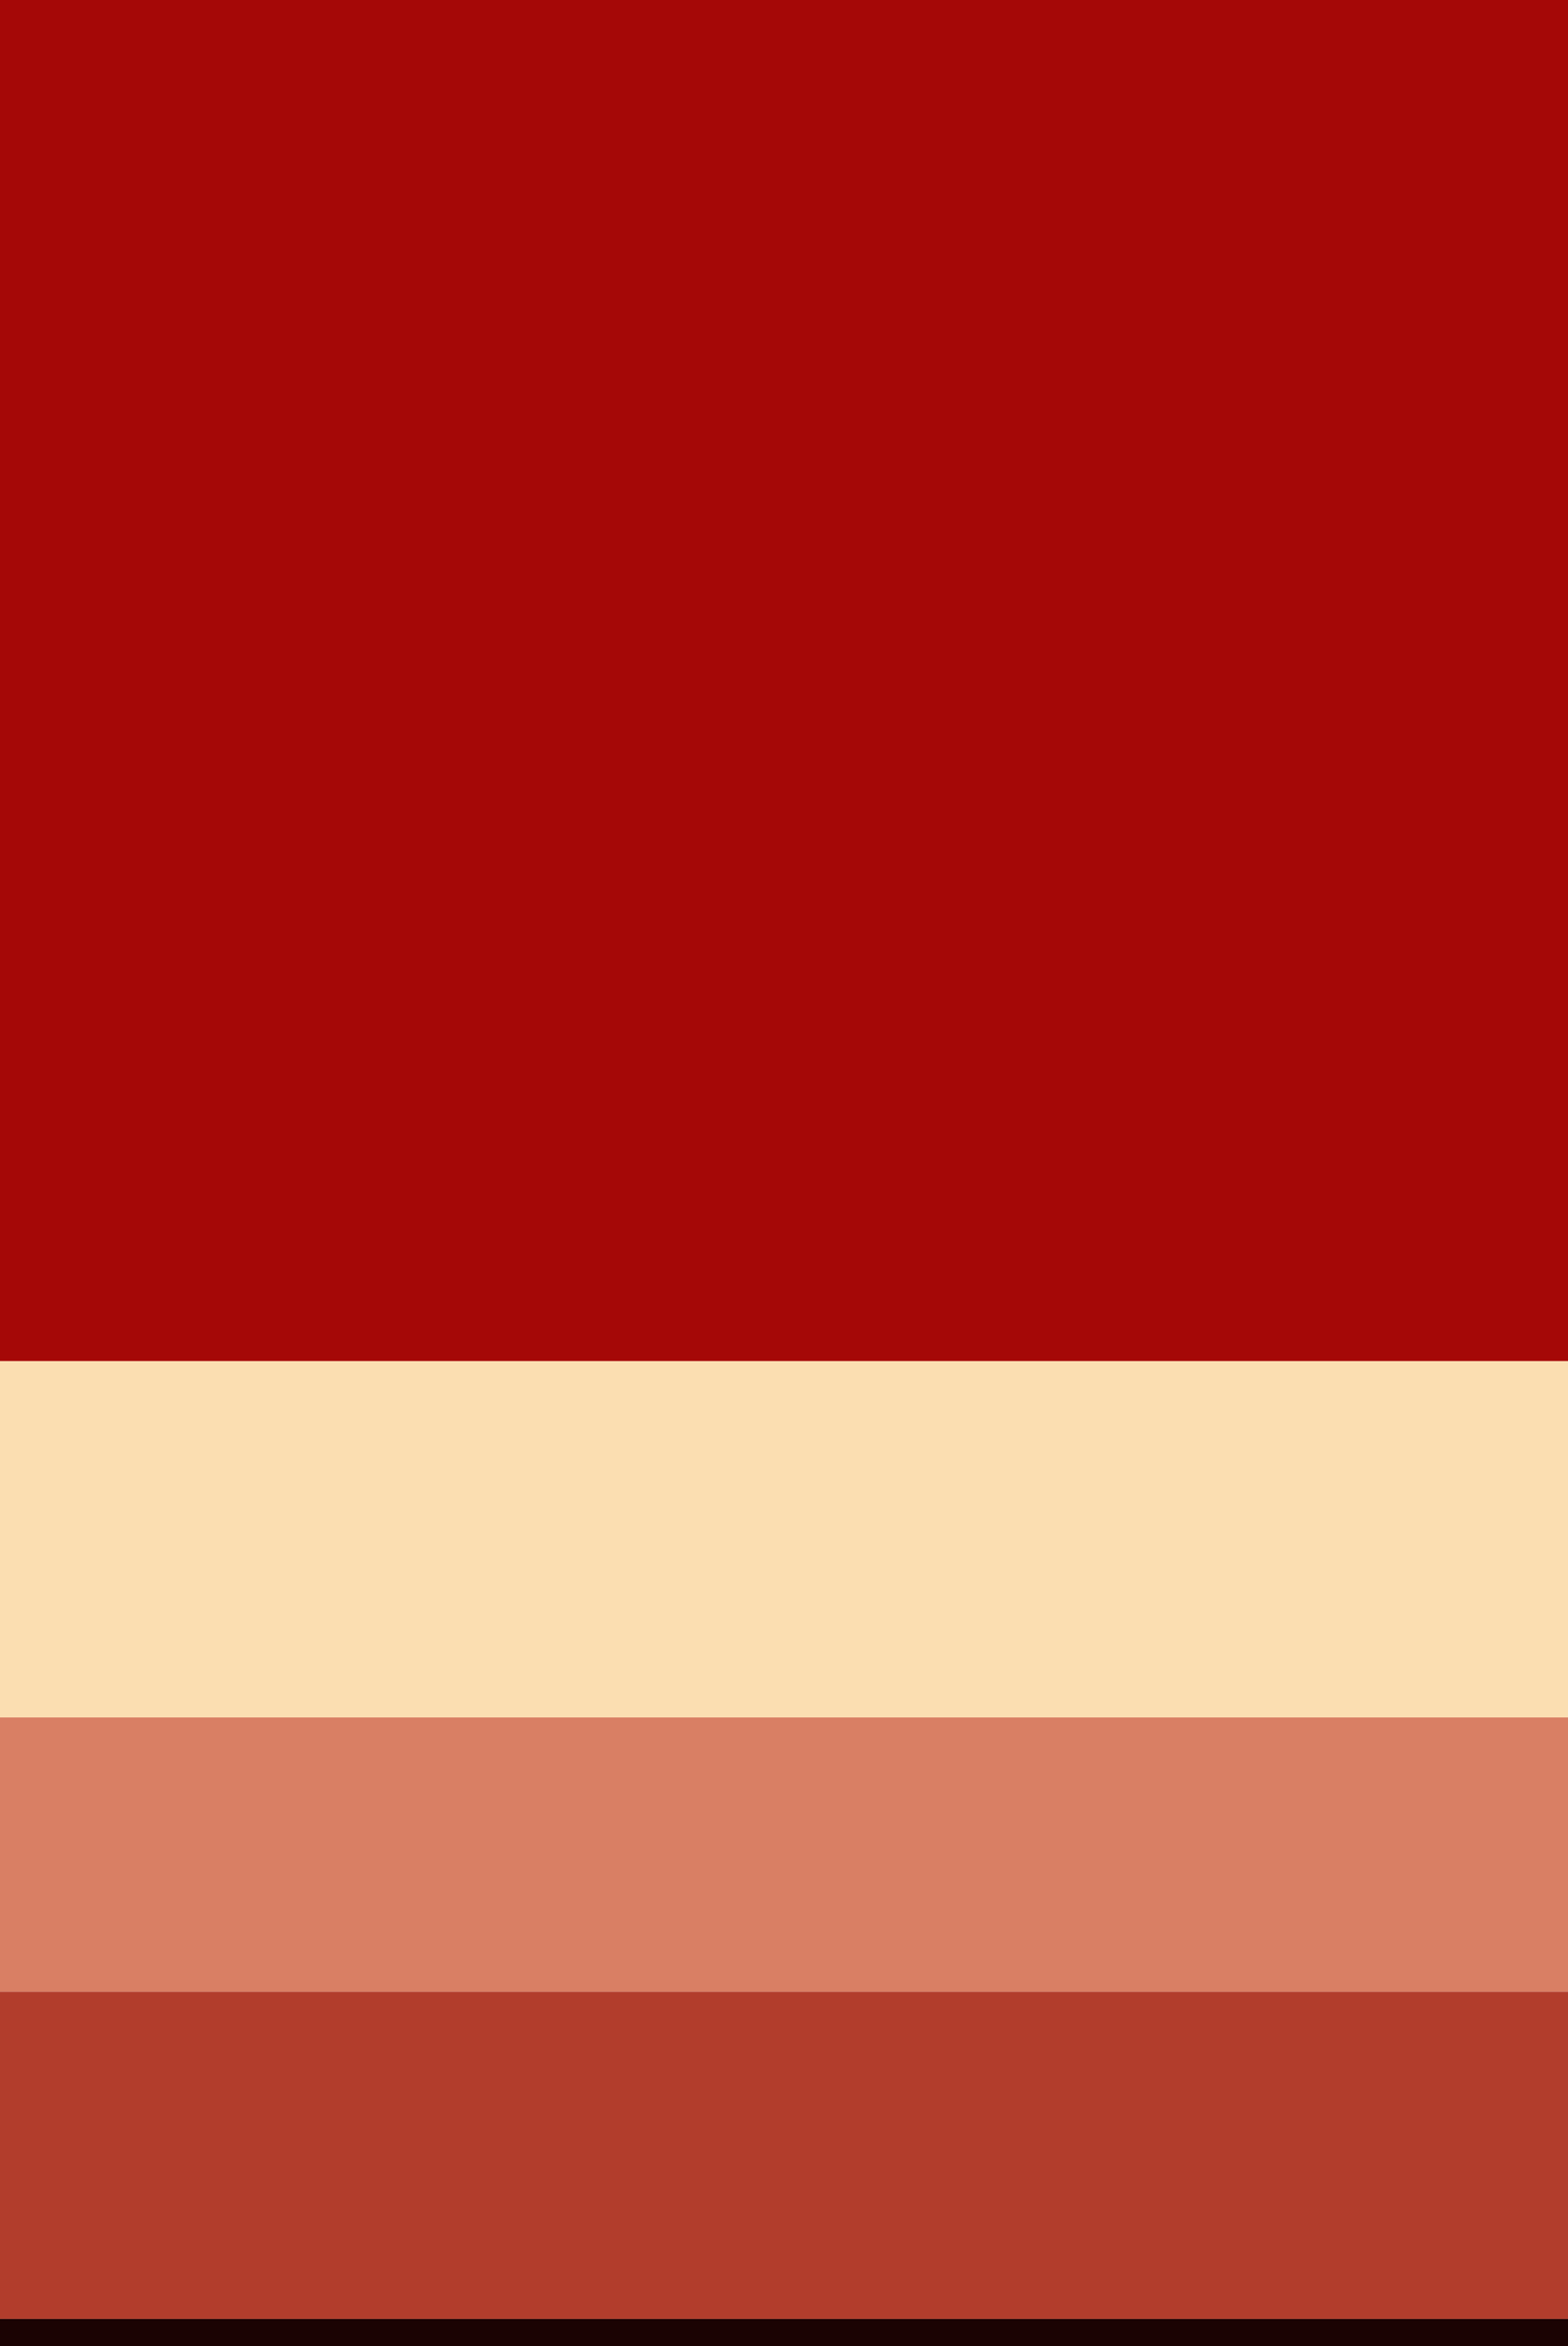
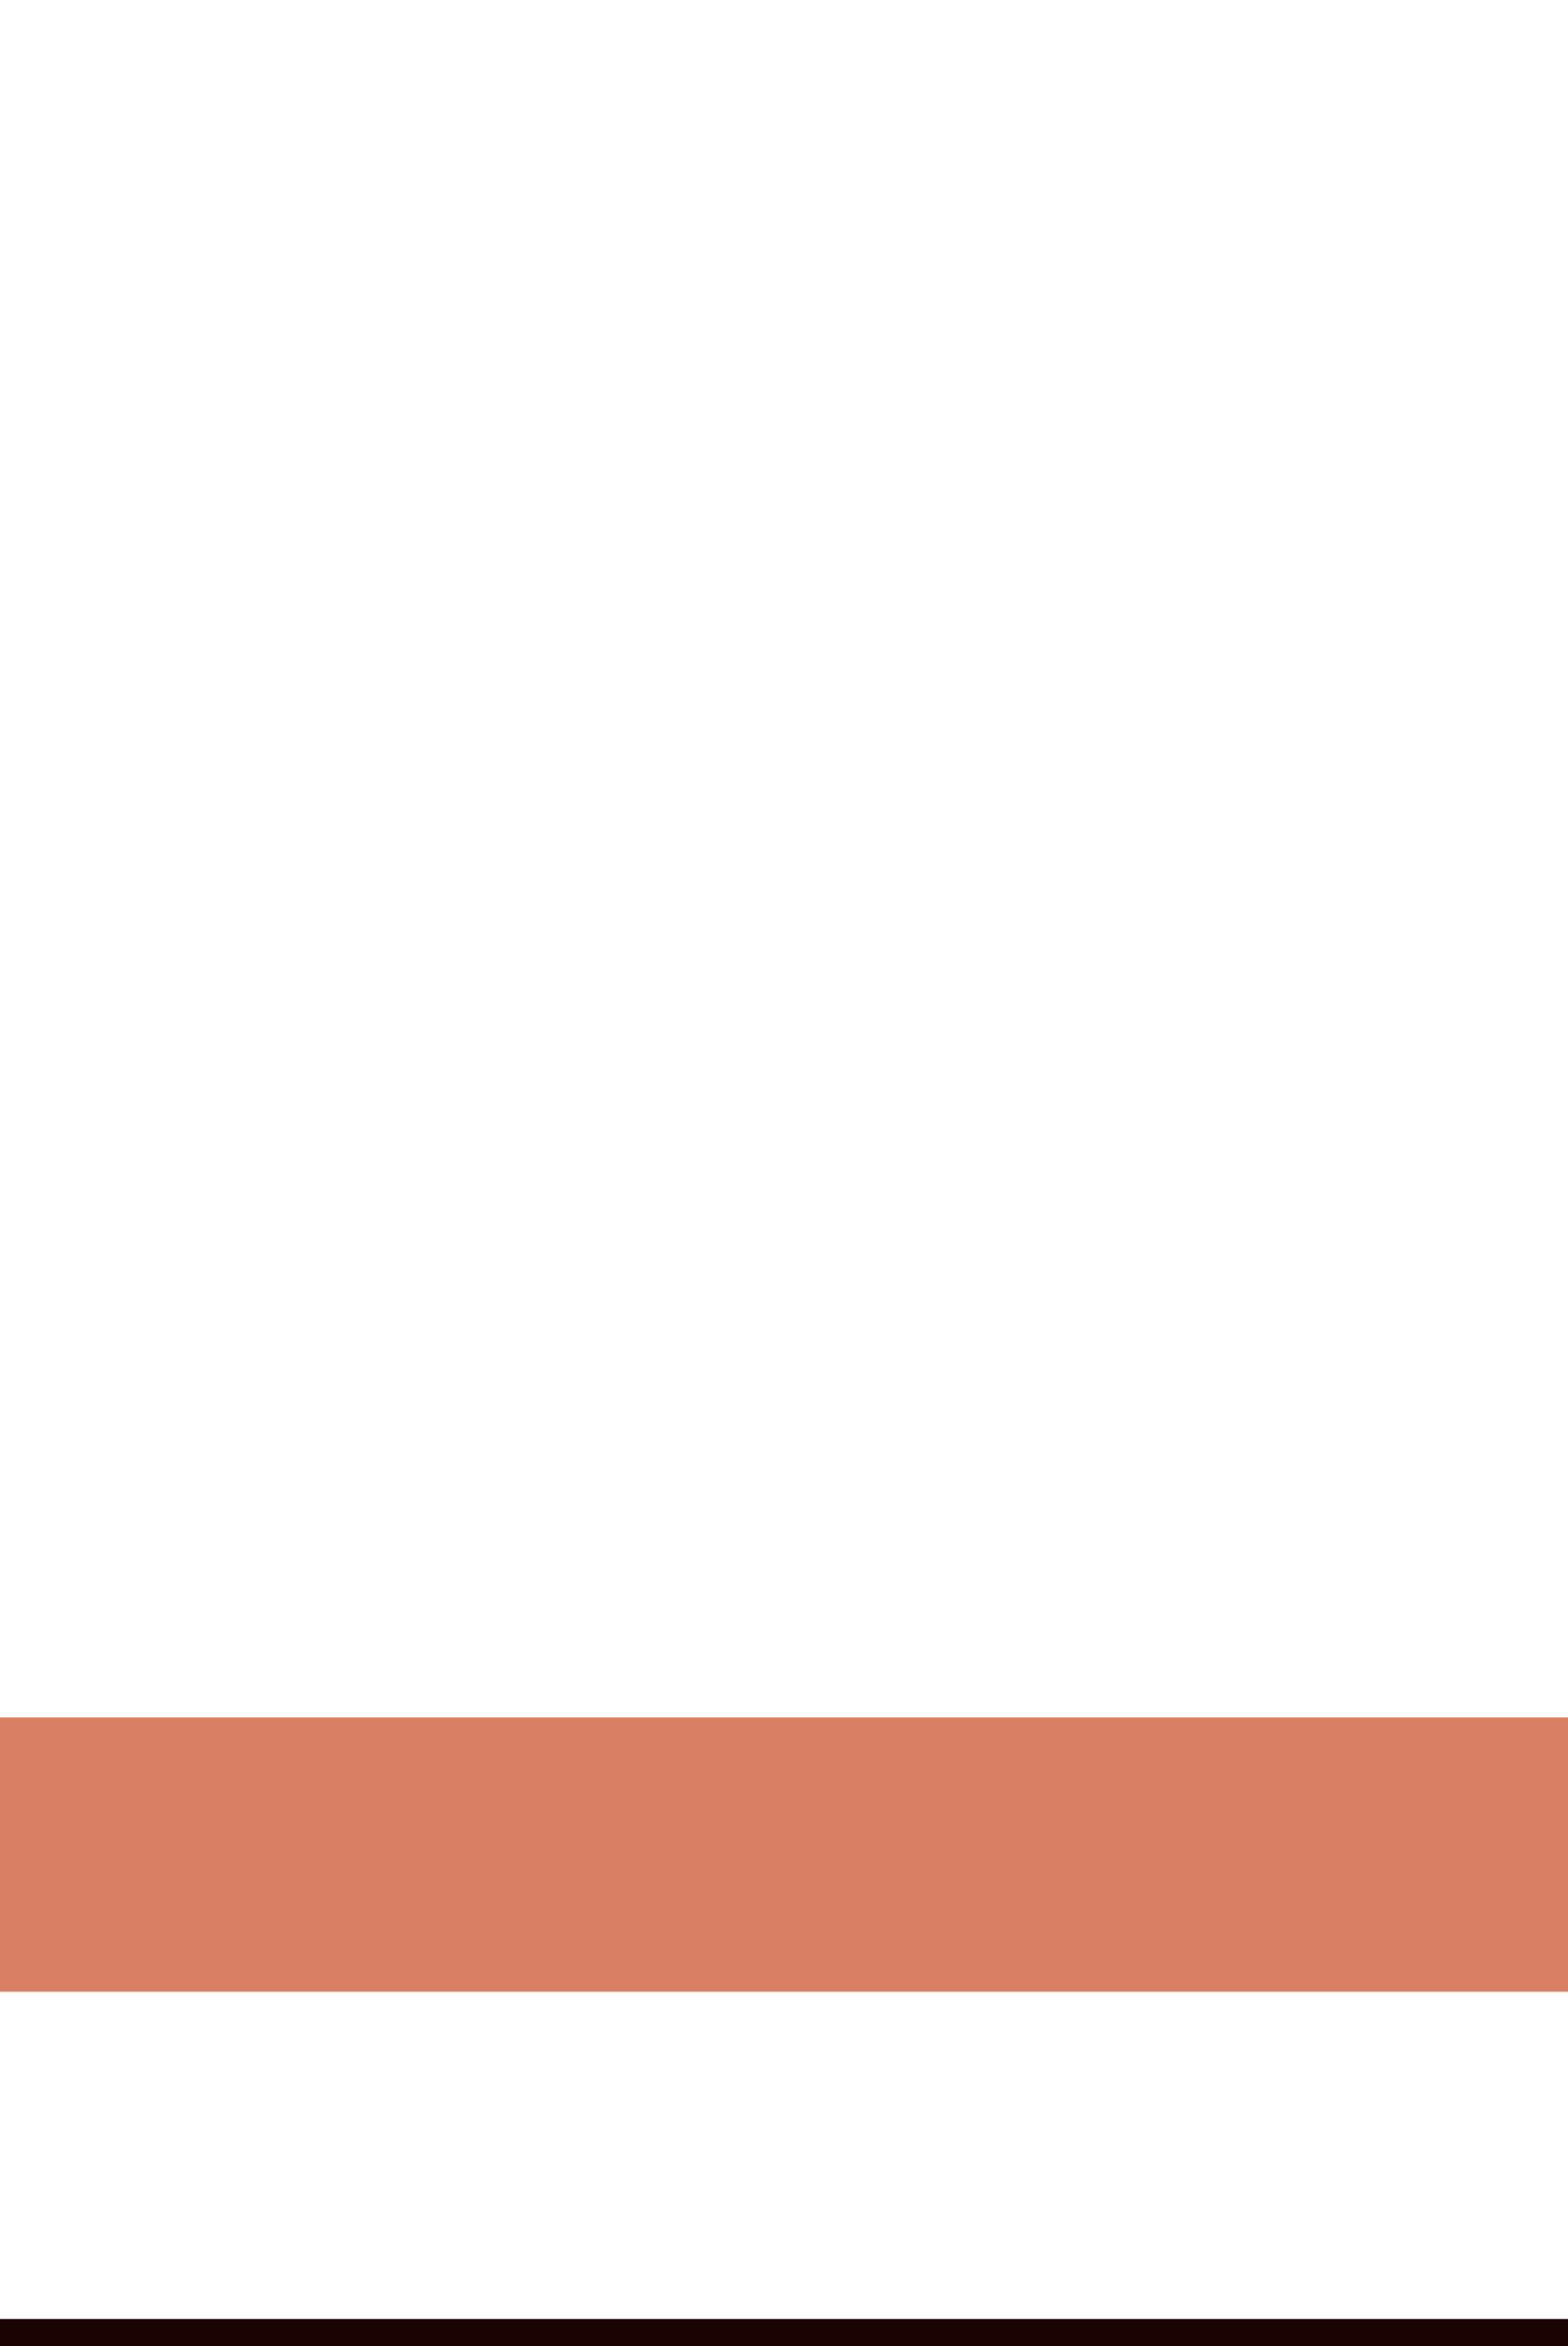
<svg xmlns="http://www.w3.org/2000/svg" height="187" viewBox="0 0 125 187" width="125">
-   <path d="m0 0h125v108.494h-125z" fill="#a50807" />
-   <path d="m0 108.494h125v28.404h-125z" fill="#fbdeb1" />
  <path d="m0 136.898h125v21.866h-125z" fill="#d97f64" />
-   <path d="m0 158.764h125v26.081h-125z" fill="#b23d2c" />
  <path d="m0 184.845h125v2.155h-125z" fill="#1b0303" />
</svg>